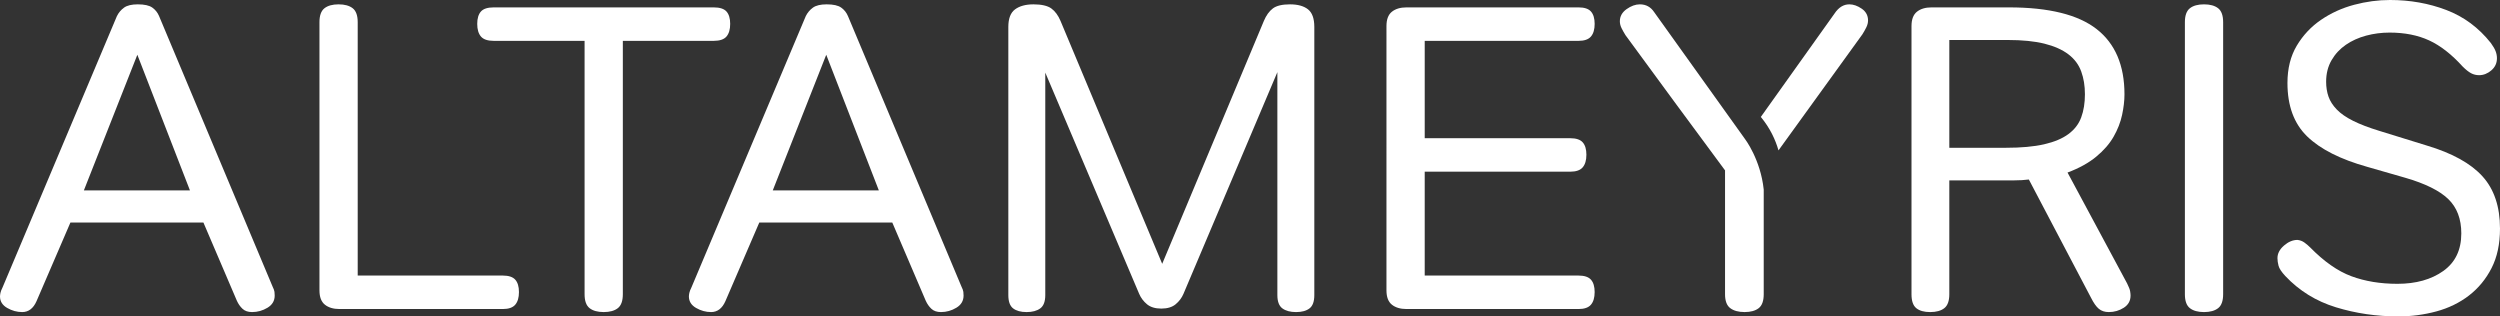
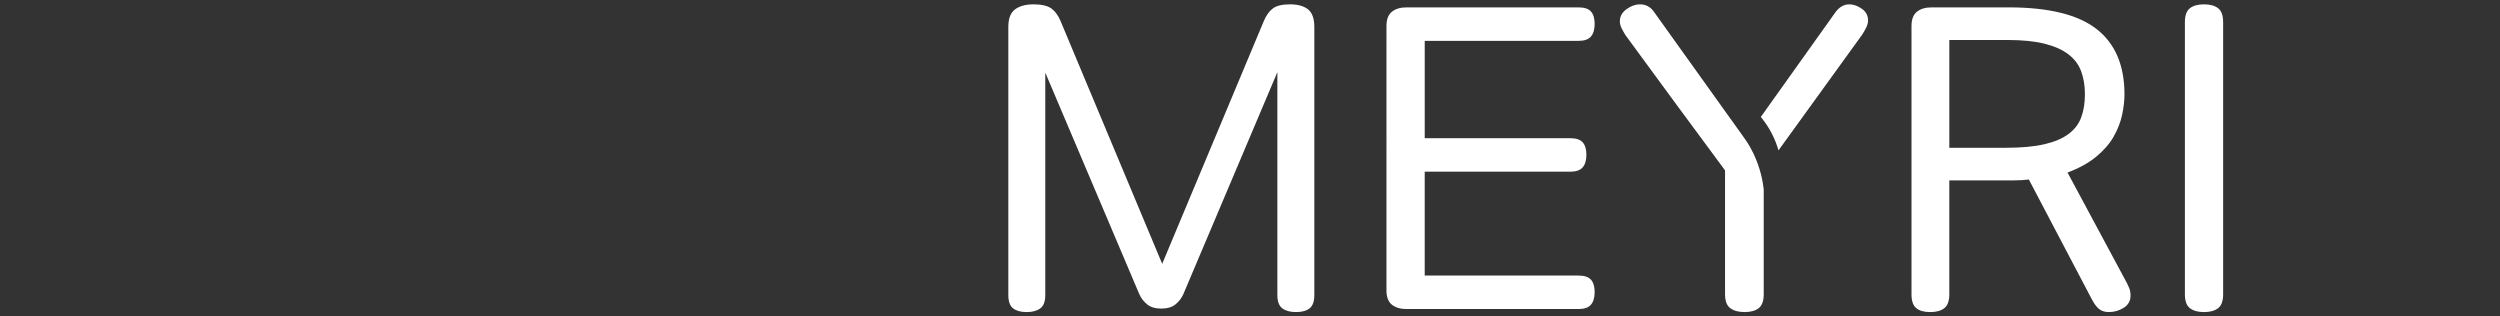
<svg xmlns="http://www.w3.org/2000/svg" id="Calque_2" data-name="Calque 2" viewBox="0 0 1150.39 145.6">
  <rect x="0" y="0" width="1150.39" height="145.6" fill="#333333" stroke="none" />
  <defs>
    <style>      .cls-1 {        fill: #fff;      }    </style>
  </defs>
  <g id="Calque_1-2" data-name="Calque 1">
    <g>
-       <path class="cls-1" d="M10.2,143.6c-2.4,0-4.7-.63-6.9-1.9-2.2-1.27-3.3-3.03-3.3-5.3,0-.4.07-.93.2-1.6.13-.67.47-1.53,1-2.6L53.8,7.4c.8-1.6,1.9-2.9,3.3-3.9s3.5-1.5,6.3-1.5c3.07,0,5.3.5,6.7,1.5s2.43,2.3,3.1,3.9l52.2,124.4c.53,1.07.83,1.9.9,2.5.07.6.1,1.17.1,1.7,0,2.4-1.1,4.27-3.3,5.6-2.2,1.33-4.57,2-7.1,2-1.87,0-3.33-.5-4.4-1.5-1.07-1-1.93-2.23-2.6-3.7l-15.4-36h-61.2l-15.6,36.2c-1.47,3.33-3.67,5-6.6,5ZM63.2,25.2l-24.6,62.4h48.8l-24.2-62.4Z" />
-       <path class="cls-1" d="M147,10.2c0-3.07.77-5.2,2.3-6.4,1.53-1.2,3.7-1.8,6.5-1.8s4.97.6,6.5,1.8c1.53,1.2,2.3,3.33,2.3,6.4v116.6h66.8c2.67,0,4.57.63,5.7,1.9,1.13,1.27,1.7,3.17,1.7,5.7s-.57,4.47-1.7,5.8c-1.13,1.33-3.03,2-5.7,2h-75.2c-2.8,0-5.03-.67-6.7-2-1.67-1.33-2.5-3.53-2.5-6.6V10.2Z" />
-       <path class="cls-1" d="M286.6,135.4c0,3.07-.77,5.2-2.3,6.4-1.53,1.2-3.7,1.8-6.5,1.8s-4.97-.6-6.5-1.8c-1.53-1.2-2.3-3.33-2.3-6.4V18.8h-41.8c-2.8,0-4.77-.67-5.9-2-1.13-1.33-1.7-3.27-1.7-5.8s.57-4.43,1.7-5.7c1.13-1.27,3.1-1.9,5.9-1.9h101.2c2.8,0,4.77.63,5.9,1.9,1.13,1.27,1.7,3.17,1.7,5.7s-.57,4.47-1.7,5.8c-1.13,1.33-3.1,2-5.9,2h-41.8v116.6Z" />
-       <path class="cls-1" d="M327.2,143.6c-2.4,0-4.7-.63-6.9-1.9-2.2-1.27-3.3-3.03-3.3-5.3,0-.4.07-.93.2-1.6.13-.67.47-1.53,1-2.6L370.79,7.4c.8-1.6,1.9-2.9,3.3-3.9,1.4-1,3.5-1.5,6.3-1.5,3.07,0,5.3.5,6.7,1.5,1.4,1,2.43,2.3,3.1,3.9l52.2,124.4c.53,1.07.83,1.9.9,2.5.07.6.1,1.17.1,1.7,0,2.4-1.1,4.27-3.3,5.6-2.2,1.33-4.57,2-7.1,2-1.87,0-3.33-.5-4.4-1.5-1.07-1-1.93-2.23-2.6-3.7l-15.4-36h-61.2l-15.6,36.2c-1.47,3.33-3.67,5-6.6,5ZM380.2,25.2l-24.6,62.4h48.8l-24.2-62.4Z" />
      <path class="cls-1" d="M480.99,33.4v102.4c0,2.93-.77,4.97-2.3,6.1-1.53,1.13-3.63,1.7-6.3,1.7s-4.73-.57-6.2-1.7c-1.47-1.13-2.2-3.17-2.2-6.1V12.4c0-3.87,1.03-6.57,3.1-8.1,2.07-1.53,4.9-2.3,8.5-2.3s6.47.63,8.2,1.9c1.73,1.27,3.13,3.17,4.2,5.7l46.8,111.8,46.8-111.8c1.07-2.53,2.43-4.43,4.1-5.7,1.67-1.27,4.3-1.9,7.9-1.9s6.37.77,8.3,2.3c1.93,1.53,2.9,4.23,2.9,8.1v123.4c0,2.93-.73,4.97-2.2,6.1-1.47,1.13-3.53,1.7-6.2,1.7s-4.77-.57-6.3-1.7c-1.53-1.13-2.3-3.17-2.3-6.1V33.2l-43.2,102c-.8,1.87-2,3.47-3.6,4.8-1.6,1.33-3.8,2-6.6,2s-5-.67-6.6-2c-1.6-1.33-2.8-2.93-3.6-4.8l-43.2-101.8Z" />
      <path class="cls-1" d="M655.59,79v47.8h70.8c2.67,0,4.57.63,5.7,1.9,1.13,1.27,1.7,3.17,1.7,5.7s-.57,4.47-1.7,5.8c-1.13,1.33-3.03,2-5.7,2h-79.2c-2.8,0-5.03-.67-6.7-2-1.67-1.33-2.5-3.53-2.5-6.6V12c0-3.07.83-5.27,2.5-6.6,1.67-1.33,3.9-2,6.7-2h79.2c2.67,0,4.57.63,5.7,1.9,1.13,1.27,1.7,3.17,1.7,5.7s-.57,4.47-1.7,5.8c-1.13,1.33-3.03,2-5.7,2h-70.8v44.8h67c2.67,0,4.57.63,5.7,1.9,1.13,1.27,1.7,3.17,1.7,5.7s-.57,4.47-1.7,5.8c-1.13,1.33-3.04,2-5.7,2h-67Z" />
      <path class="cls-1" d="M978.79,130.4c.8,1.6,1.27,2.8,1.4,3.6.13.8.2,1.47.2,2,0,2.4-1.04,4.27-3.1,5.6-2.07,1.33-4.37,2-6.9,2-1.87,0-3.4-.5-4.6-1.5s-2.4-2.7-3.6-5.1l-28.6-54.4c-1.07.13-2.17.23-3.3.3-1.13.07-2.3.1-3.5.1h-29.8v52.4c0,3.07-.77,5.2-2.3,6.4-1.53,1.2-3.7,1.8-6.5,1.8s-4.93-.6-6.4-1.8c-1.47-1.2-2.2-3.33-2.2-6.4V12c0-3.07.83-5.27,2.5-6.6,1.67-1.33,3.9-2,6.7-2h35.6c18.4,0,31.87,3.33,40.4,10,8.53,6.67,12.8,16.67,12.8,30,0,2.93-.37,6.1-1.1,9.5-.73,3.4-2.03,6.73-3.9,10-1.87,3.27-4.53,6.33-8,9.2-3.47,2.87-7.87,5.3-13.2,7.3l27.4,51ZM896.99,18.4v49.6h26c7.07,0,12.93-.53,17.6-1.6,4.67-1.07,8.4-2.63,11.2-4.7,2.8-2.07,4.77-4.63,5.9-7.7,1.13-3.07,1.7-6.6,1.7-10.6s-.57-7.37-1.7-10.5c-1.13-3.13-3.1-5.77-5.9-7.9-2.8-2.13-6.47-3.77-11-4.9-4.53-1.13-10.2-1.7-17-1.7h-26.8Z" />
      <path class="cls-1" d="M1005.39,10.2c0-3.07.77-5.2,2.3-6.4,1.53-1.2,3.7-1.8,6.5-1.8s4.96.6,6.5,1.8c1.53,1.2,2.3,3.33,2.3,6.4v125.2c0,3.07-.77,5.2-2.3,6.4-1.54,1.2-3.7,1.8-6.5,1.8s-4.97-.6-6.5-1.8c-1.54-1.2-2.3-3.33-2.3-6.4V10.2Z" />
-       <path class="cls-1" d="M1116.79,67c11.6,3.47,20.1,8.17,25.5,14.1,5.4,5.93,8.1,13.97,8.1,24.1,0,7.07-1.3,13.13-3.9,18.2-2.6,5.07-6.07,9.27-10.4,12.6-4.33,3.33-9.33,5.77-15,7.3-5.67,1.53-11.5,2.3-17.5,2.3-10,0-19.57-1.4-28.7-4.2-9.13-2.8-16.9-7.6-23.3-14.4-1.73-1.87-2.77-3.43-3.1-4.7-.33-1.27-.5-2.43-.5-3.5,0-2.13,1-4.07,3-5.8,2-1.73,4.07-2.6,6.2-2.6,1.2.13,2.27.53,3.2,1.2.93.67,1.8,1.4,2.6,2.2,6.4,6.53,12.73,10.97,19,13.3,6.27,2.33,13.33,3.5,21.2,3.5,8.53,0,15.57-1.97,21.1-5.9,5.53-3.93,8.3-9.7,8.3-17.3,0-6.67-2-11.93-6-15.8-4-3.87-10.6-7.13-19.8-9.8l-17.4-5c-12.4-3.47-21.63-8.13-27.7-14-6.07-5.87-9.1-14.07-9.1-24.6,0-6.67,1.43-12.4,4.3-17.2,2.87-4.8,6.6-8.77,11.2-11.9,4.6-3.13,9.67-5.43,15.2-6.9,5.53-1.47,11.03-2.2,16.5-2.2,9.2,0,17.83,1.53,25.9,4.6,8.07,3.07,14.9,8.13,20.5,15.2,1.07,1.47,1.8,2.73,2.2,3.8.4,1.07.6,2.13.6,3.2,0,2.27-.87,4.13-2.6,5.6-1.73,1.47-3.6,2.2-5.6,2.2-1.33,0-2.57-.3-3.7-.9-1.13-.6-2.43-1.63-3.9-3.1-5.07-5.6-10.2-9.6-15.4-12s-11.27-3.6-18.2-3.6c-3.73,0-7.33.47-10.8,1.4-3.47.93-6.57,2.33-9.3,4.2-2.73,1.87-4.93,4.23-6.6,7.1-1.67,2.87-2.5,6.17-2.5,9.9,0,2.53.37,4.83,1.1,6.9.73,2.07,2,4.03,3.8,5.9,1.8,1.87,4.3,3.6,7.5,5.2s7.2,3.13,12,4.6l22,6.8Z" />
    </g>
    <g>
      <path class="cls-1" d="M802.99,64l-41.8-58.4c-1.6-2.4-3.8-3.6-6.6-3.6-2,0-4.03.73-6.1,2.2-2.07,1.47-3.1,3.33-3.1,5.6,0,1.07.27,2.13.8,3.2.53,1.07,1.13,2.13,1.8,3.2,7.2,9.87,14.83,20.27,22.9,31.2,8.07,10.93,15.7,21.27,22.9,31v57c0,3.07.8,5.2,2.4,6.4,1.6,1.2,3.8,1.8,6.6,1.8s4.97-.6,6.5-1.8c1.53-1.2,2.3-3.33,2.3-6.4v-48.16c-1.45-13.88-8.6-23.24-8.6-23.24Z" />
      <path class="cls-1" d="M856.69,4c-1.93-1.33-3.83-2-5.7-2-2.67,0-4.93,1.4-6.8,4.2l-33.94,47.61c4.28,5.16,6.75,10.56,8.13,15.39l38.61-53.4c.67-1.07,1.27-2.13,1.8-3.2.53-1.07.8-2.13.8-3.2,0-2.27-.97-4.07-2.9-5.4Z" />
    </g>
  </g>
</svg>